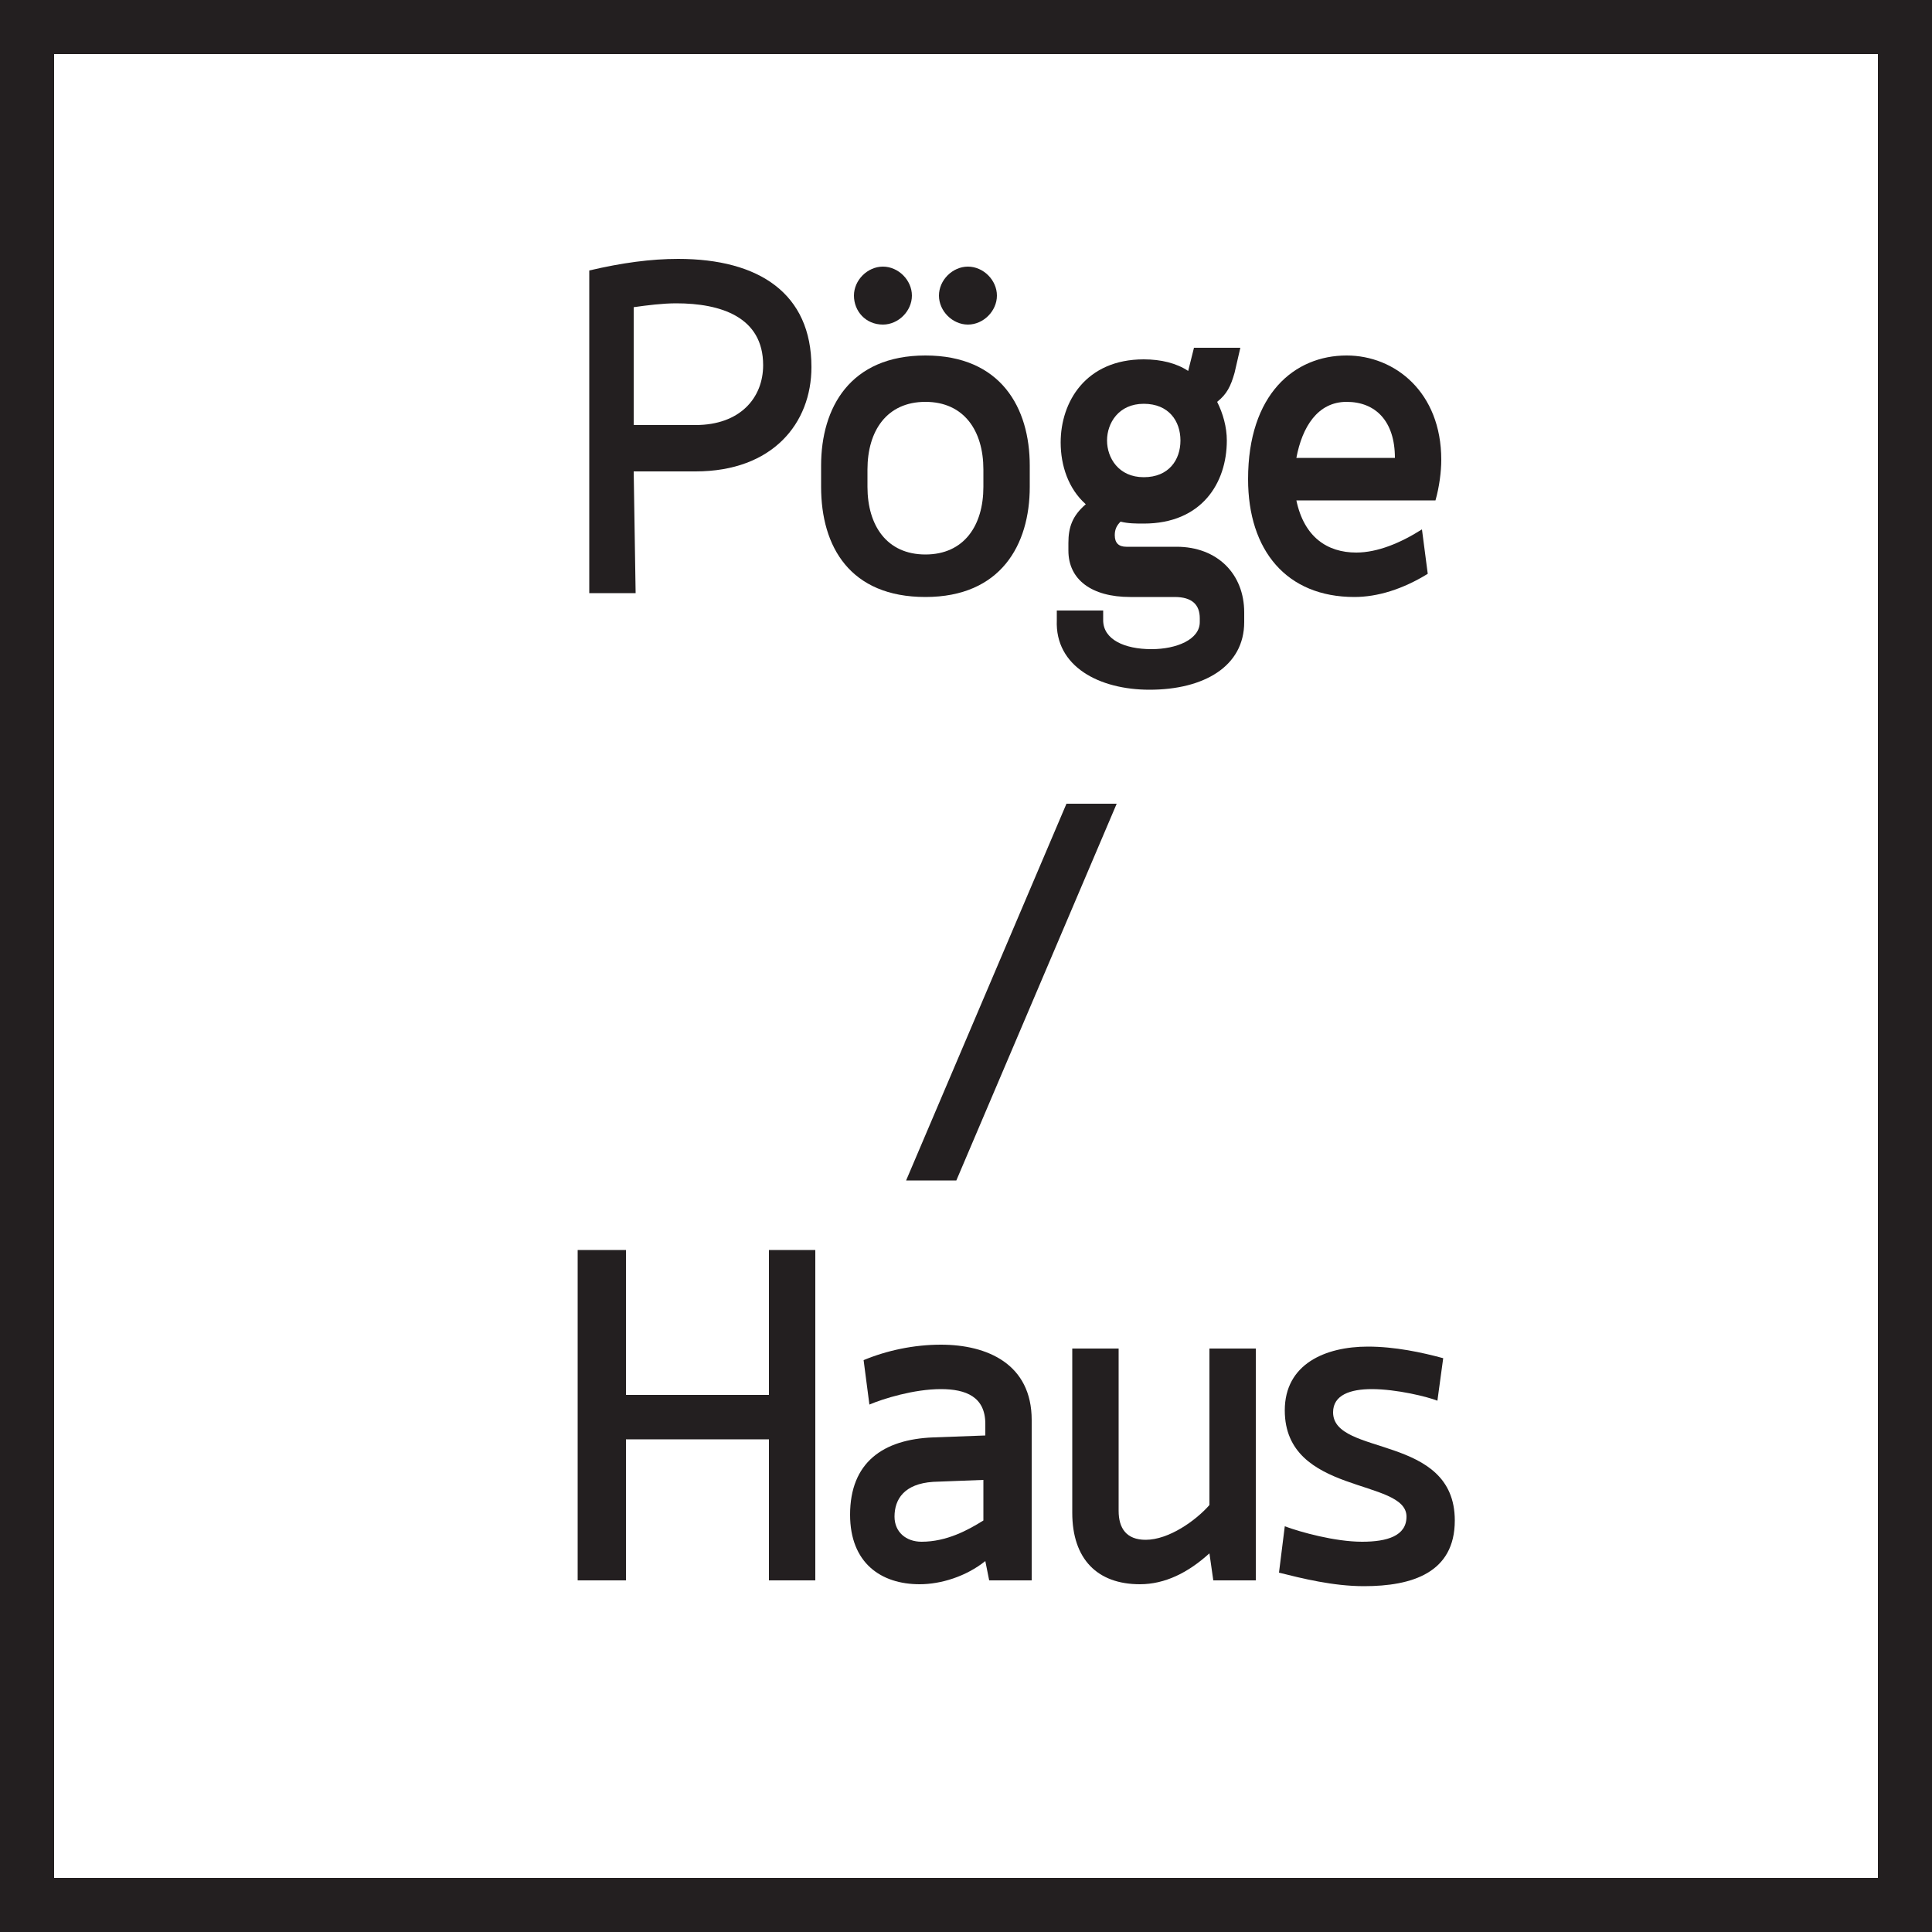
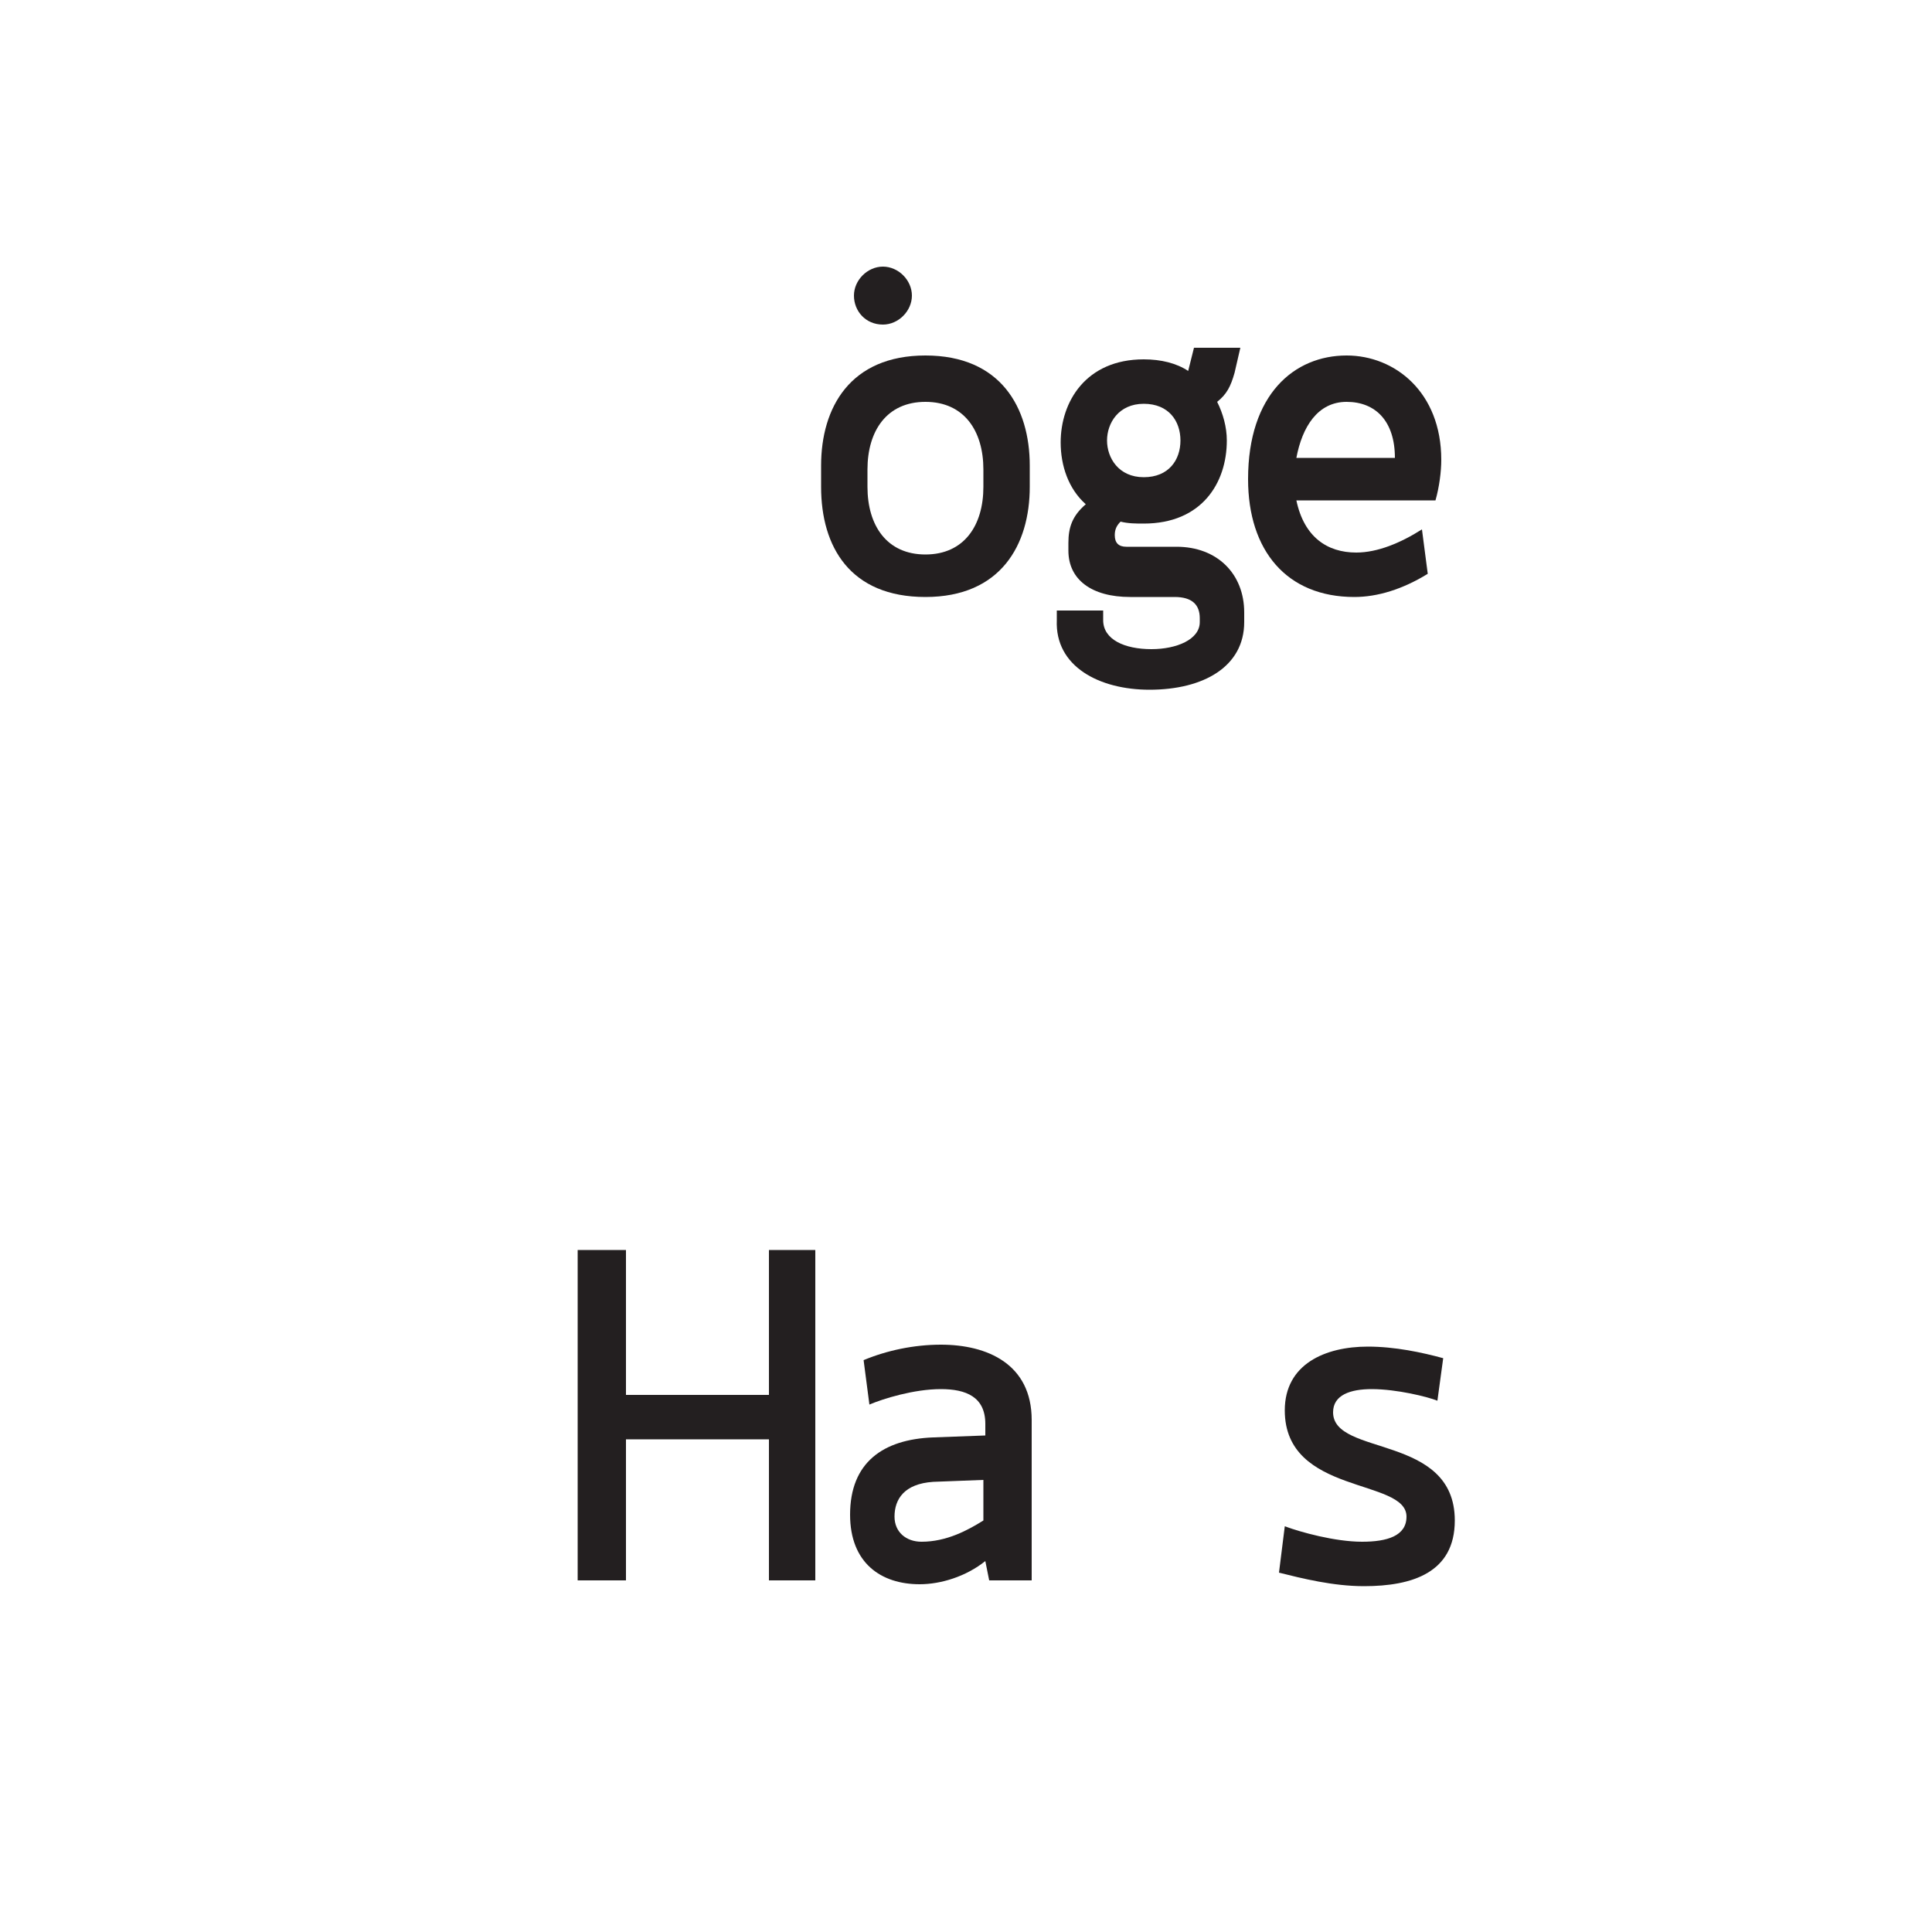
<svg xmlns="http://www.w3.org/2000/svg" version="1.1" id="Ebene_1" x="0px" y="0px" viewBox="0 0 100 100" style="enable-background:new 0 0 100 100;" xml:space="preserve">
  <style type="text/css">
	.st0{fill:#231F20;}
</style>
  <g>
-     <path class="st0" d="M32.8,24.4H36c4,0,6-2.5,6-5.4c0-3.8-2.7-5.6-6.9-5.6c-1.4,0-2.9,0.2-4.6,0.6v16.7h2.4L32.8,24.4L32.8,24.4z    M32.8,15.9c0.7-0.1,1.5-0.2,2.2-0.2c2.3,0,4.5,0.7,4.5,3.2c0,1.7-1.2,3.1-3.5,3.1h-3.2V15.9z" />
    <path class="st0" d="M47.9,30.9c3.9,0,5.4-2.7,5.4-5.7v-1.1c0-3-1.5-5.7-5.4-5.7s-5.4,2.7-5.4,5.7v1.1C42.5,28.3,44,30.9,47.9,30.9   z M44.9,24.3c0-2,1-3.5,3-3.5s3,1.5,3,3.5v0.9c0,2-1,3.5-3,3.5s-3-1.5-3-3.5V24.3z" />
    <path class="st0" d="M45.7,16.8c0.8,0,1.5-0.7,1.5-1.5s-0.7-1.5-1.5-1.5s-1.5,0.7-1.5,1.5S44.8,16.8,45.7,16.8z" />
-     <path class="st0" d="M50.1,16.8c0.8,0,1.5-0.7,1.5-1.5s-0.7-1.5-1.5-1.5s-1.5,0.7-1.5,1.5S49.3,16.8,50.1,16.8z" />
    <path class="st0" d="M59.5,35.7c2.8,0,4.9-1.2,4.9-3.5v-0.5c0-2-1.4-3.4-3.5-3.4h-2.6c-0.4,0-0.6-0.2-0.6-0.6   c0-0.3,0.1-0.5,0.3-0.7c0.4,0.1,0.8,0.1,1.2,0.1c3,0,4.3-2.1,4.3-4.3c0-0.7-0.2-1.4-0.5-2c0.5-0.4,0.7-0.8,0.9-1.5l0.3-1.3h-2.4   l-0.3,1.2c-0.6-0.4-1.4-0.6-2.3-0.6c-3,0-4.3,2.2-4.3,4.3c0,1.2,0.4,2.4,1.3,3.2c-0.7,0.6-0.9,1.2-0.9,2v0.4c0,1.5,1.2,2.4,3.2,2.4   h2.3c0.9,0,1.3,0.4,1.3,1.1v0.2c0,0.9-1.2,1.4-2.5,1.4c-1.4,0-2.5-0.5-2.5-1.5v-0.5h-2.4v0.5C54.6,34.5,56.9,35.7,59.5,35.7z    M59.2,20.9c1.3,0,1.9,0.9,1.9,1.9s-0.6,1.9-1.9,1.9c-1.3,0-1.9-1-1.9-1.9S57.9,20.9,59.2,20.9z" />
    <path class="st0" d="M70.1,30.9c1.2,0,2.5-0.4,3.8-1.2l-0.3-2.3c-1.1,0.7-2.3,1.2-3.4,1.2c-1.5,0-2.7-0.8-3.1-2.7h7.2   c0.2-0.7,0.3-1.5,0.3-2.1c0-3.5-2.4-5.4-4.9-5.4c-2.7,0-5.1,2-5.1,6.4C64.6,28.5,66.6,30.9,70.1,30.9z M69.7,20.8   c1.5,0,2.5,1,2.5,2.9h-5.1C67.4,22.1,68.2,20.8,69.7,20.8z" />
-     <polygon class="st0" points="57.8,41.6 55.2,41.6 46.9,61.1 49.5,61.1  " />
    <polygon class="st0" points="32.4,74.5 39.8,74.5 39.8,81.8 42.2,81.8 42.2,64.7 39.8,64.7 39.8,72.2 32.4,72.2 32.4,64.7    29.9,64.7 29.9,81.8 32.4,81.8  " />
    <path class="st0" d="M48.7,69.6c-1.4,0-2.8,0.3-4,0.8l0.3,2.3c0.7-0.3,2.3-0.8,3.7-0.8c1.3,0,2.3,0.4,2.3,1.8v0.6l-2.7,0.1   c-2.6,0.1-4.3,1.3-4.3,4c0,2.5,1.6,3.6,3.6,3.6c1.1,0,2.4-0.4,3.4-1.2l0.2,1h2.2v-8.3C53.4,70.6,51.1,69.6,48.7,69.6z M50.9,78.7   c-0.8,0.5-1.9,1.1-3.2,1.1c-0.8,0-1.4-0.5-1.4-1.3c0-0.9,0.5-1.7,2-1.8l2.6-0.1C50.9,76.6,50.9,78.7,50.9,78.7z" />
-     <path class="st0" d="M62.6,77.9c-0.7,0.8-2.1,1.8-3.3,1.8c-1,0-1.4-0.6-1.4-1.5v-8.4h-2.4v8.5c0,2.4,1.3,3.7,3.5,3.7   c1.3,0,2.5-0.6,3.6-1.6l0.2,1.4H65v-12h-2.4V77.9z" />
    <path class="st0" d="M71,71.9c1.3,0,2.9,0.4,3.4,0.6l0.3-2.2c-1.1-0.3-2.5-0.6-3.9-0.6c-2.2,0-4.3,0.9-4.3,3.3   c0,4.4,6.3,3.5,6.3,5.5c0,1-1,1.3-2.3,1.3c-1.4,0-3.2-0.5-4-0.8l-0.3,2.4c1.2,0.3,2.8,0.7,4.4,0.7c2.5,0,4.7-0.7,4.7-3.4   c0-4.5-6.3-3.3-6.3-5.6C69,72.2,69.9,71.9,71,71.9z" />
-     <path class="st0" d="M0,0v100h100V0H0z M97.2,97.2H2.8V2.8h94.4C97.2,2.8,97.2,97.2,97.2,97.2z" />
  </g>
</svg>